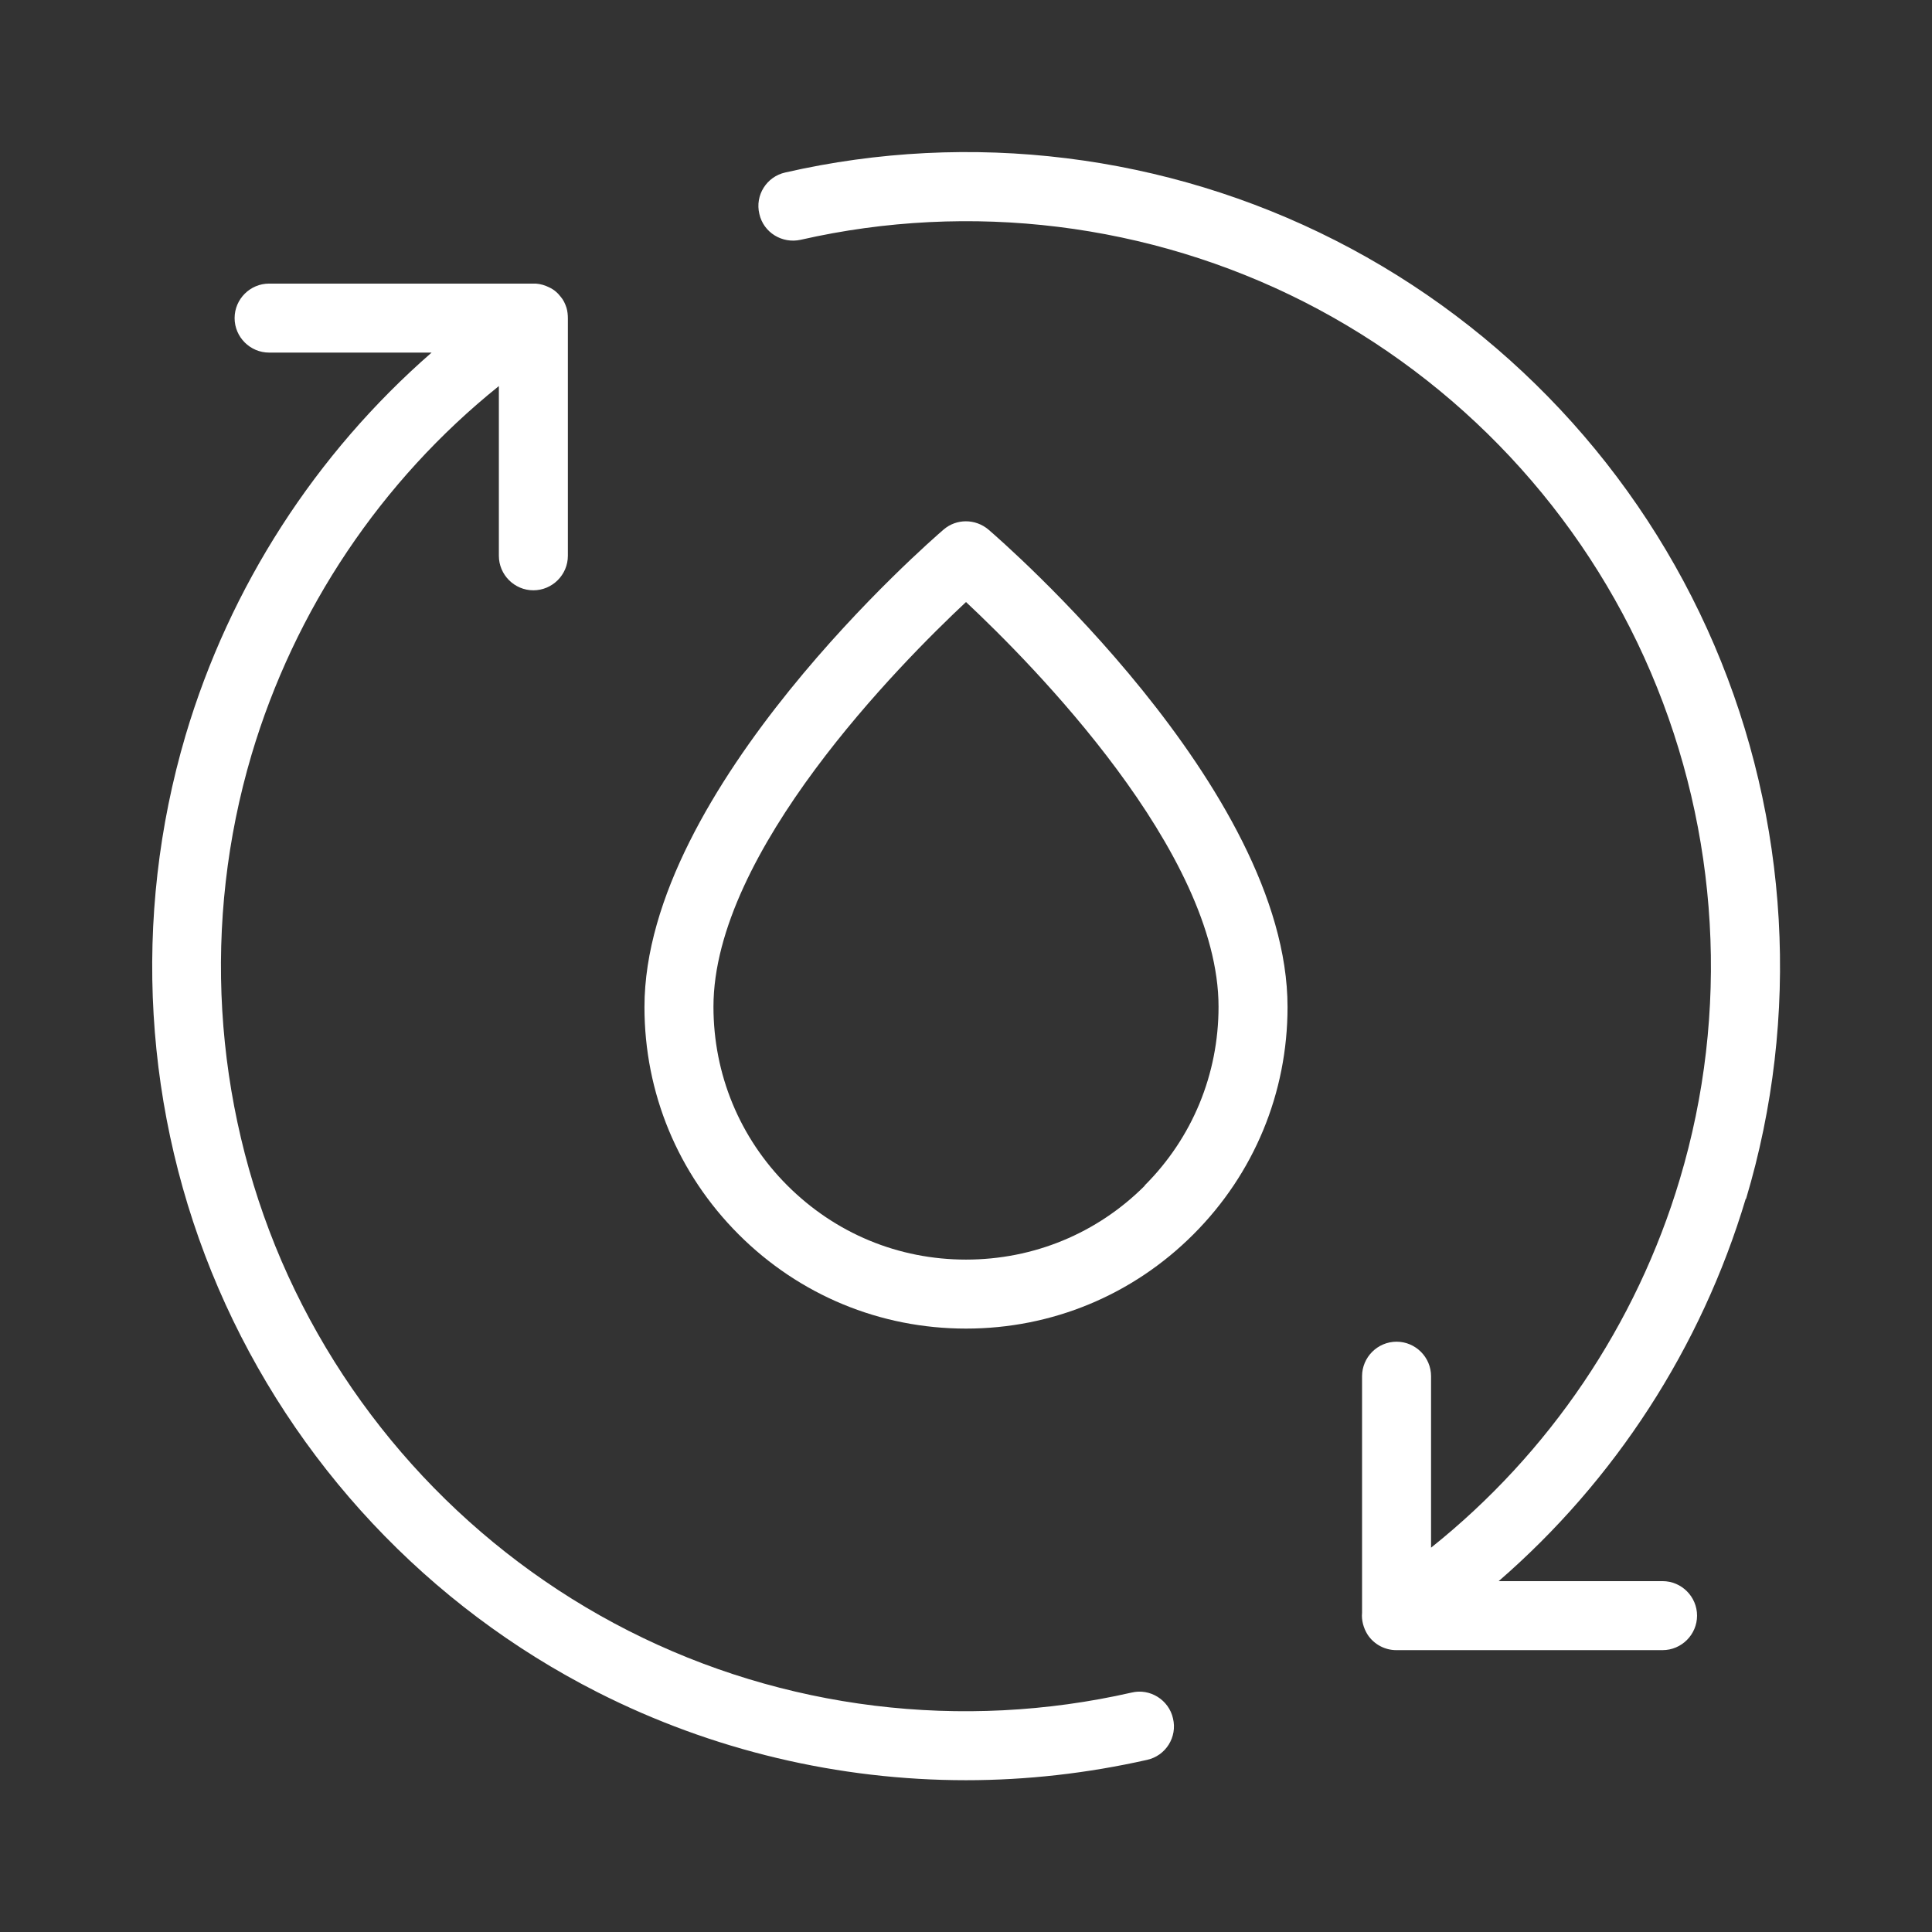
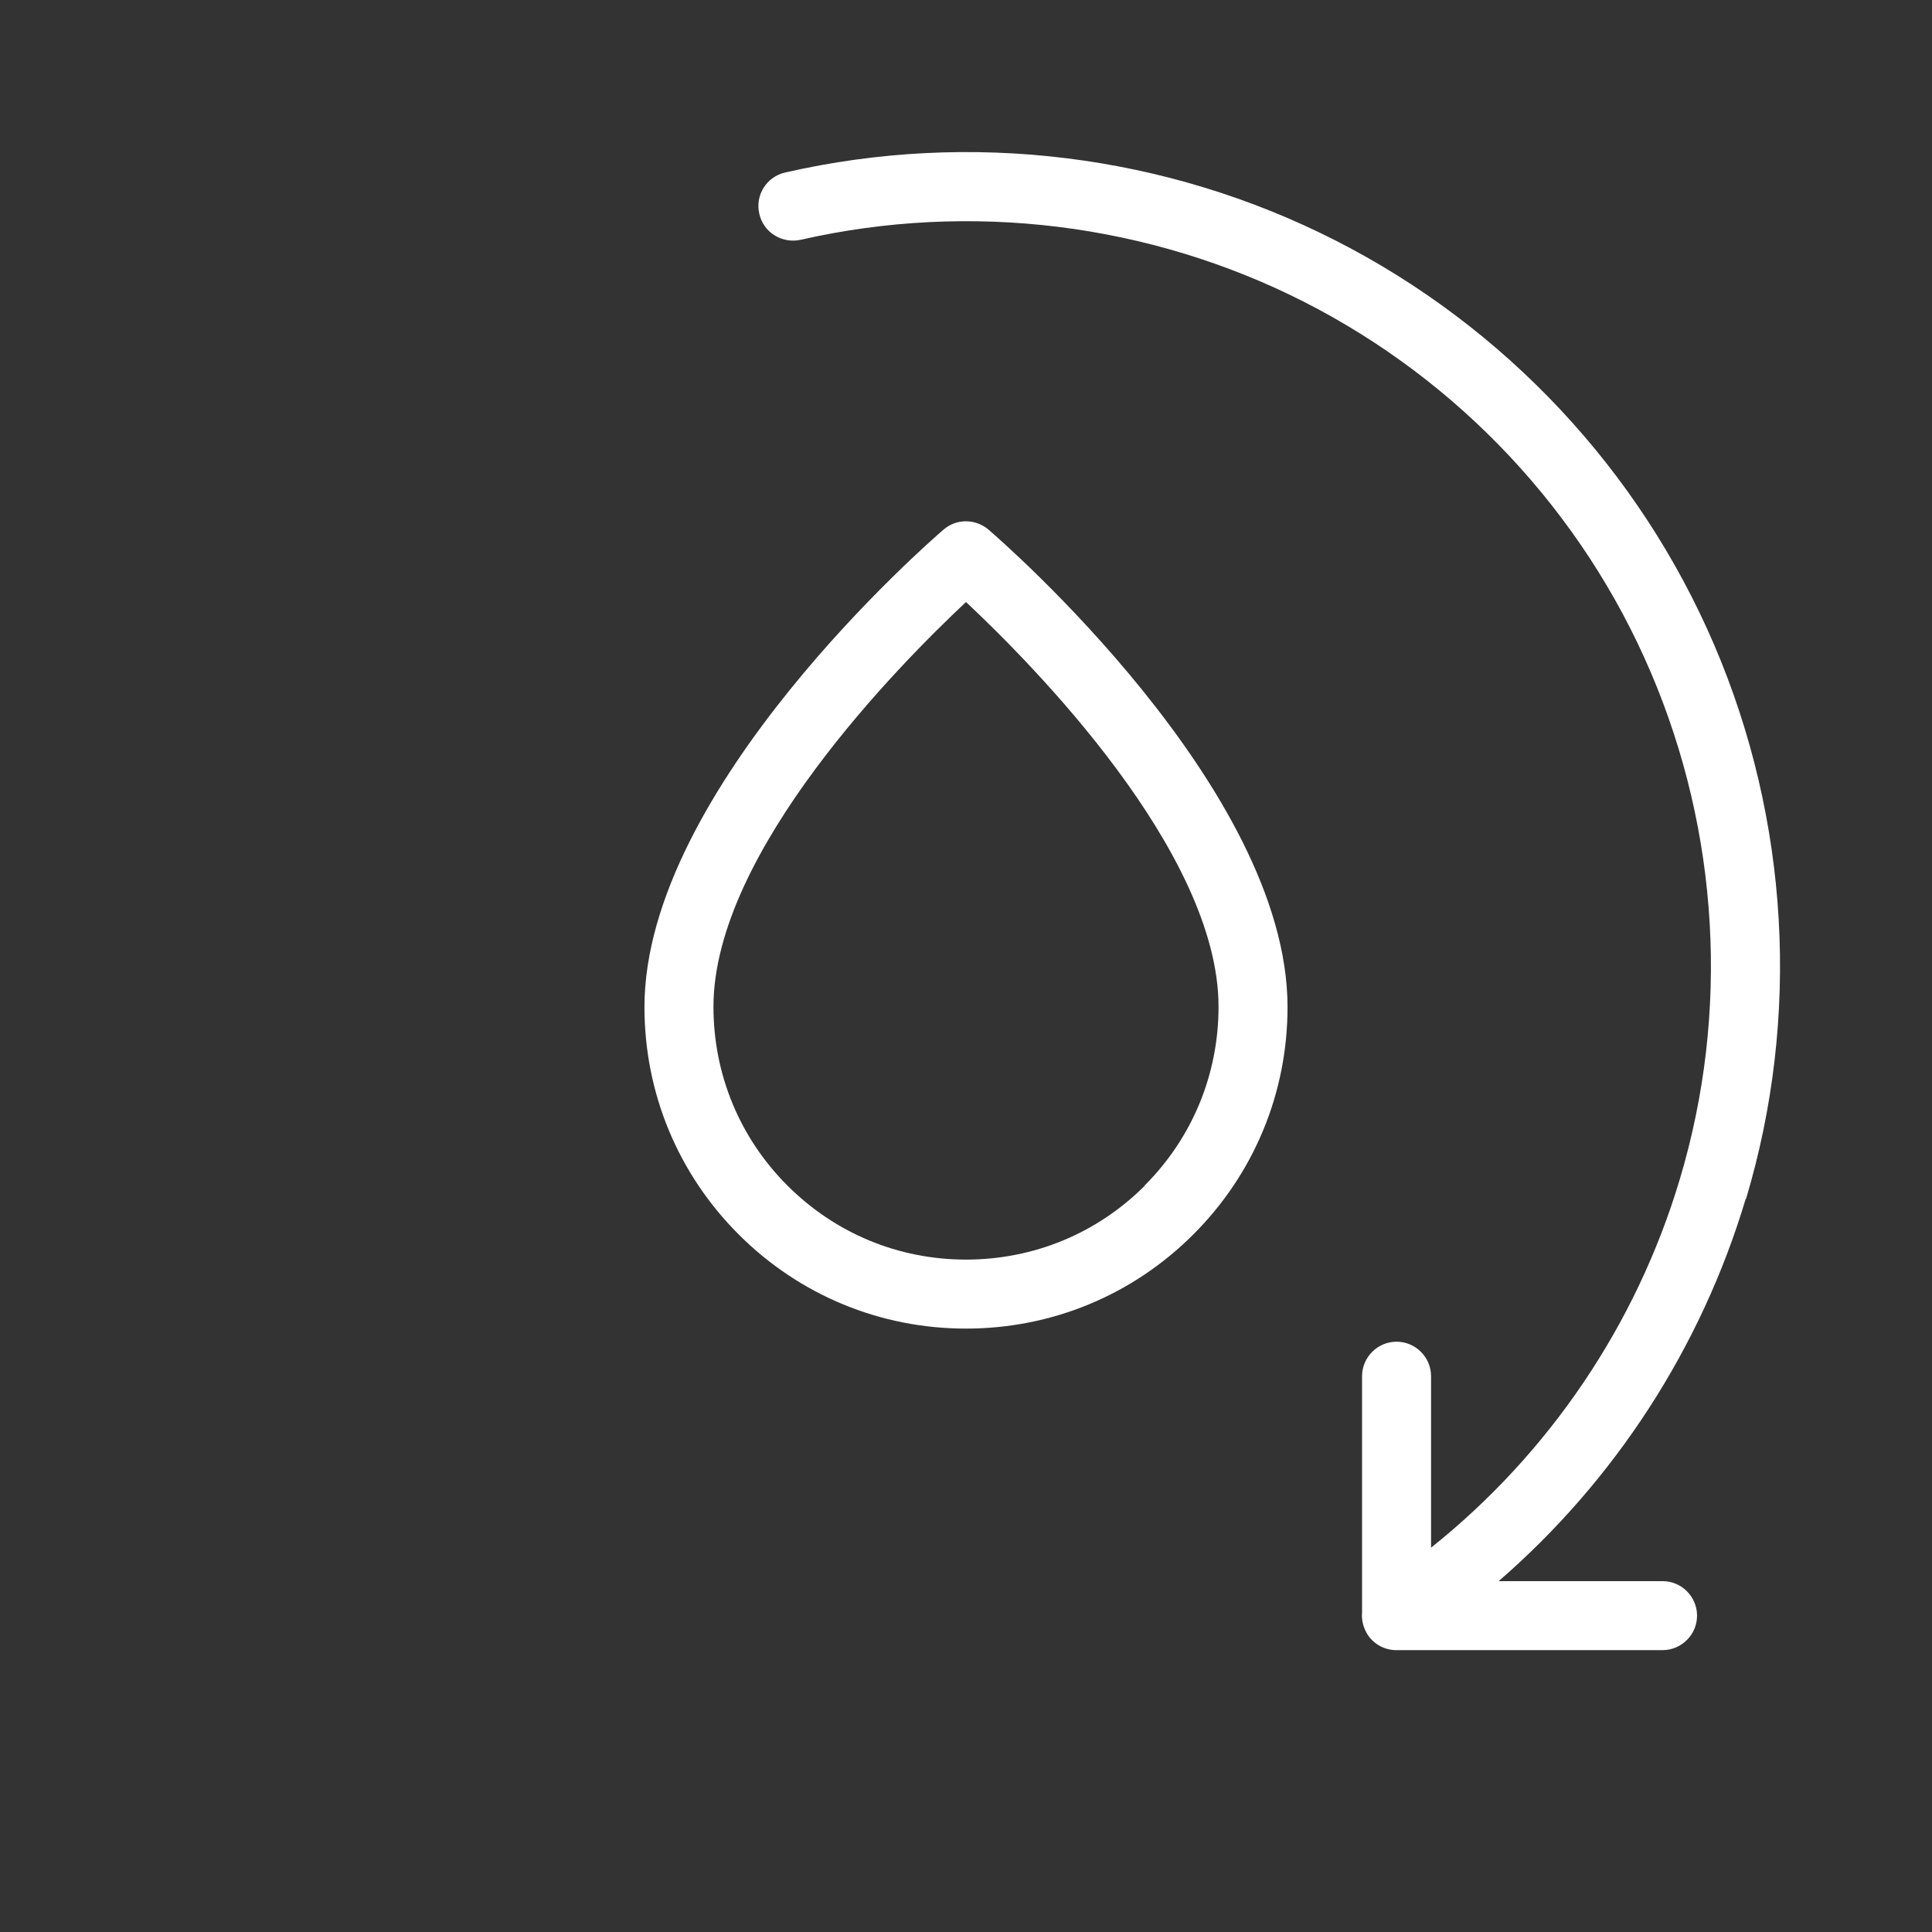
<svg xmlns="http://www.w3.org/2000/svg" id="Capa_2" data-name="Capa 2" viewBox="0 0 56 56">
  <rect x="0" y="0" width="56" height="56" fill="#333333" stroke="none" />
  <defs>
    <style>      .cls-1 {        fill: #fff;      }      .cls-2 {        fill: none;      }    </style>
  </defs>
  <g id="Capa_1-2" data-name="Capa 1">
    <g>
      <g>
-         <path class="cls-1" d="M32.8,49.06c-4.92,1.12-10.09.49-14.58-1.79-4.49-2.28-8.06-6.09-10.06-10.72-1.99-4.63-2.3-9.84-.87-14.67,1.25-4.21,3.76-7.95,7.17-10.69v4.92c0,.55.45,1,1,1s1-.45,1-1v-6.88c0-.1-.01-.21-.04-.31-.04-.12-.09-.23-.17-.32-.09-.12-.2-.21-.33-.27-.12-.06-.25-.1-.39-.11-.03,0-.06,0-.09,0h-7.64c-.55,0-1,.45-1,1s.45,1,1,1h4.71c-3.36,2.93-5.85,6.78-7.13,11.09-1.56,5.28-1.23,10.97.95,16.03,2.18,5.06,6.08,9.22,10.99,11.71,3.33,1.69,7,2.55,10.68,2.55,1.76,0,3.52-.2,5.25-.59.54-.12.88-.66.75-1.2-.12-.54-.67-.88-1.2-.75Z" />
        <path class="cls-1" d="M50.61,34.75c1.58-5.28,1.25-10.98-.92-16.05-2.17-5.07-6.07-9.23-10.98-11.73s-10.58-3.2-15.95-1.97c-.54.12-.88.66-.75,1.2.12.54.66.87,1.2.75,4.92-1.12,10.1-.48,14.59,1.8,4.5,2.29,8.07,6.1,10.05,10.74s2.29,9.85.84,14.69c-1.26,4.22-3.79,7.95-7.21,10.68v-4.97c0-.55-.45-1-1-1s-1,.45-1,1v6.86c-.02.21.04.44.16.63.19.29.51.45.83.45.02,0,.05,0,.07,0h7.65c.55,0,1-.45,1-1s-.45-1-1-1h-4.75c3.37-2.92,5.87-6.77,7.16-11.08Z" />
        <path class="cls-1" d="M28.65,15.35c-.38-.32-.93-.32-1.3,0-.35.3-8.67,7.51-8.67,13.84,0,2.49.97,4.83,2.73,6.59,1.76,1.76,4.1,2.73,6.59,2.73s4.83-.97,6.59-2.73c1.76-1.76,2.73-4.1,2.73-6.59,0-6.33-8.32-13.54-8.67-13.84ZM33.18,34.37c-1.38,1.38-3.22,2.14-5.18,2.14s-3.79-.76-5.18-2.15c-1.38-1.38-2.14-3.22-2.14-5.18,0-4.49,5.42-9.95,7.32-11.73,1.9,1.78,7.32,7.24,7.32,11.73,0,1.96-.76,3.8-2.14,5.18Z" />
      </g>
      <rect class="cls-2" width="56" height="56" />
    </g>
  </g>
</svg>